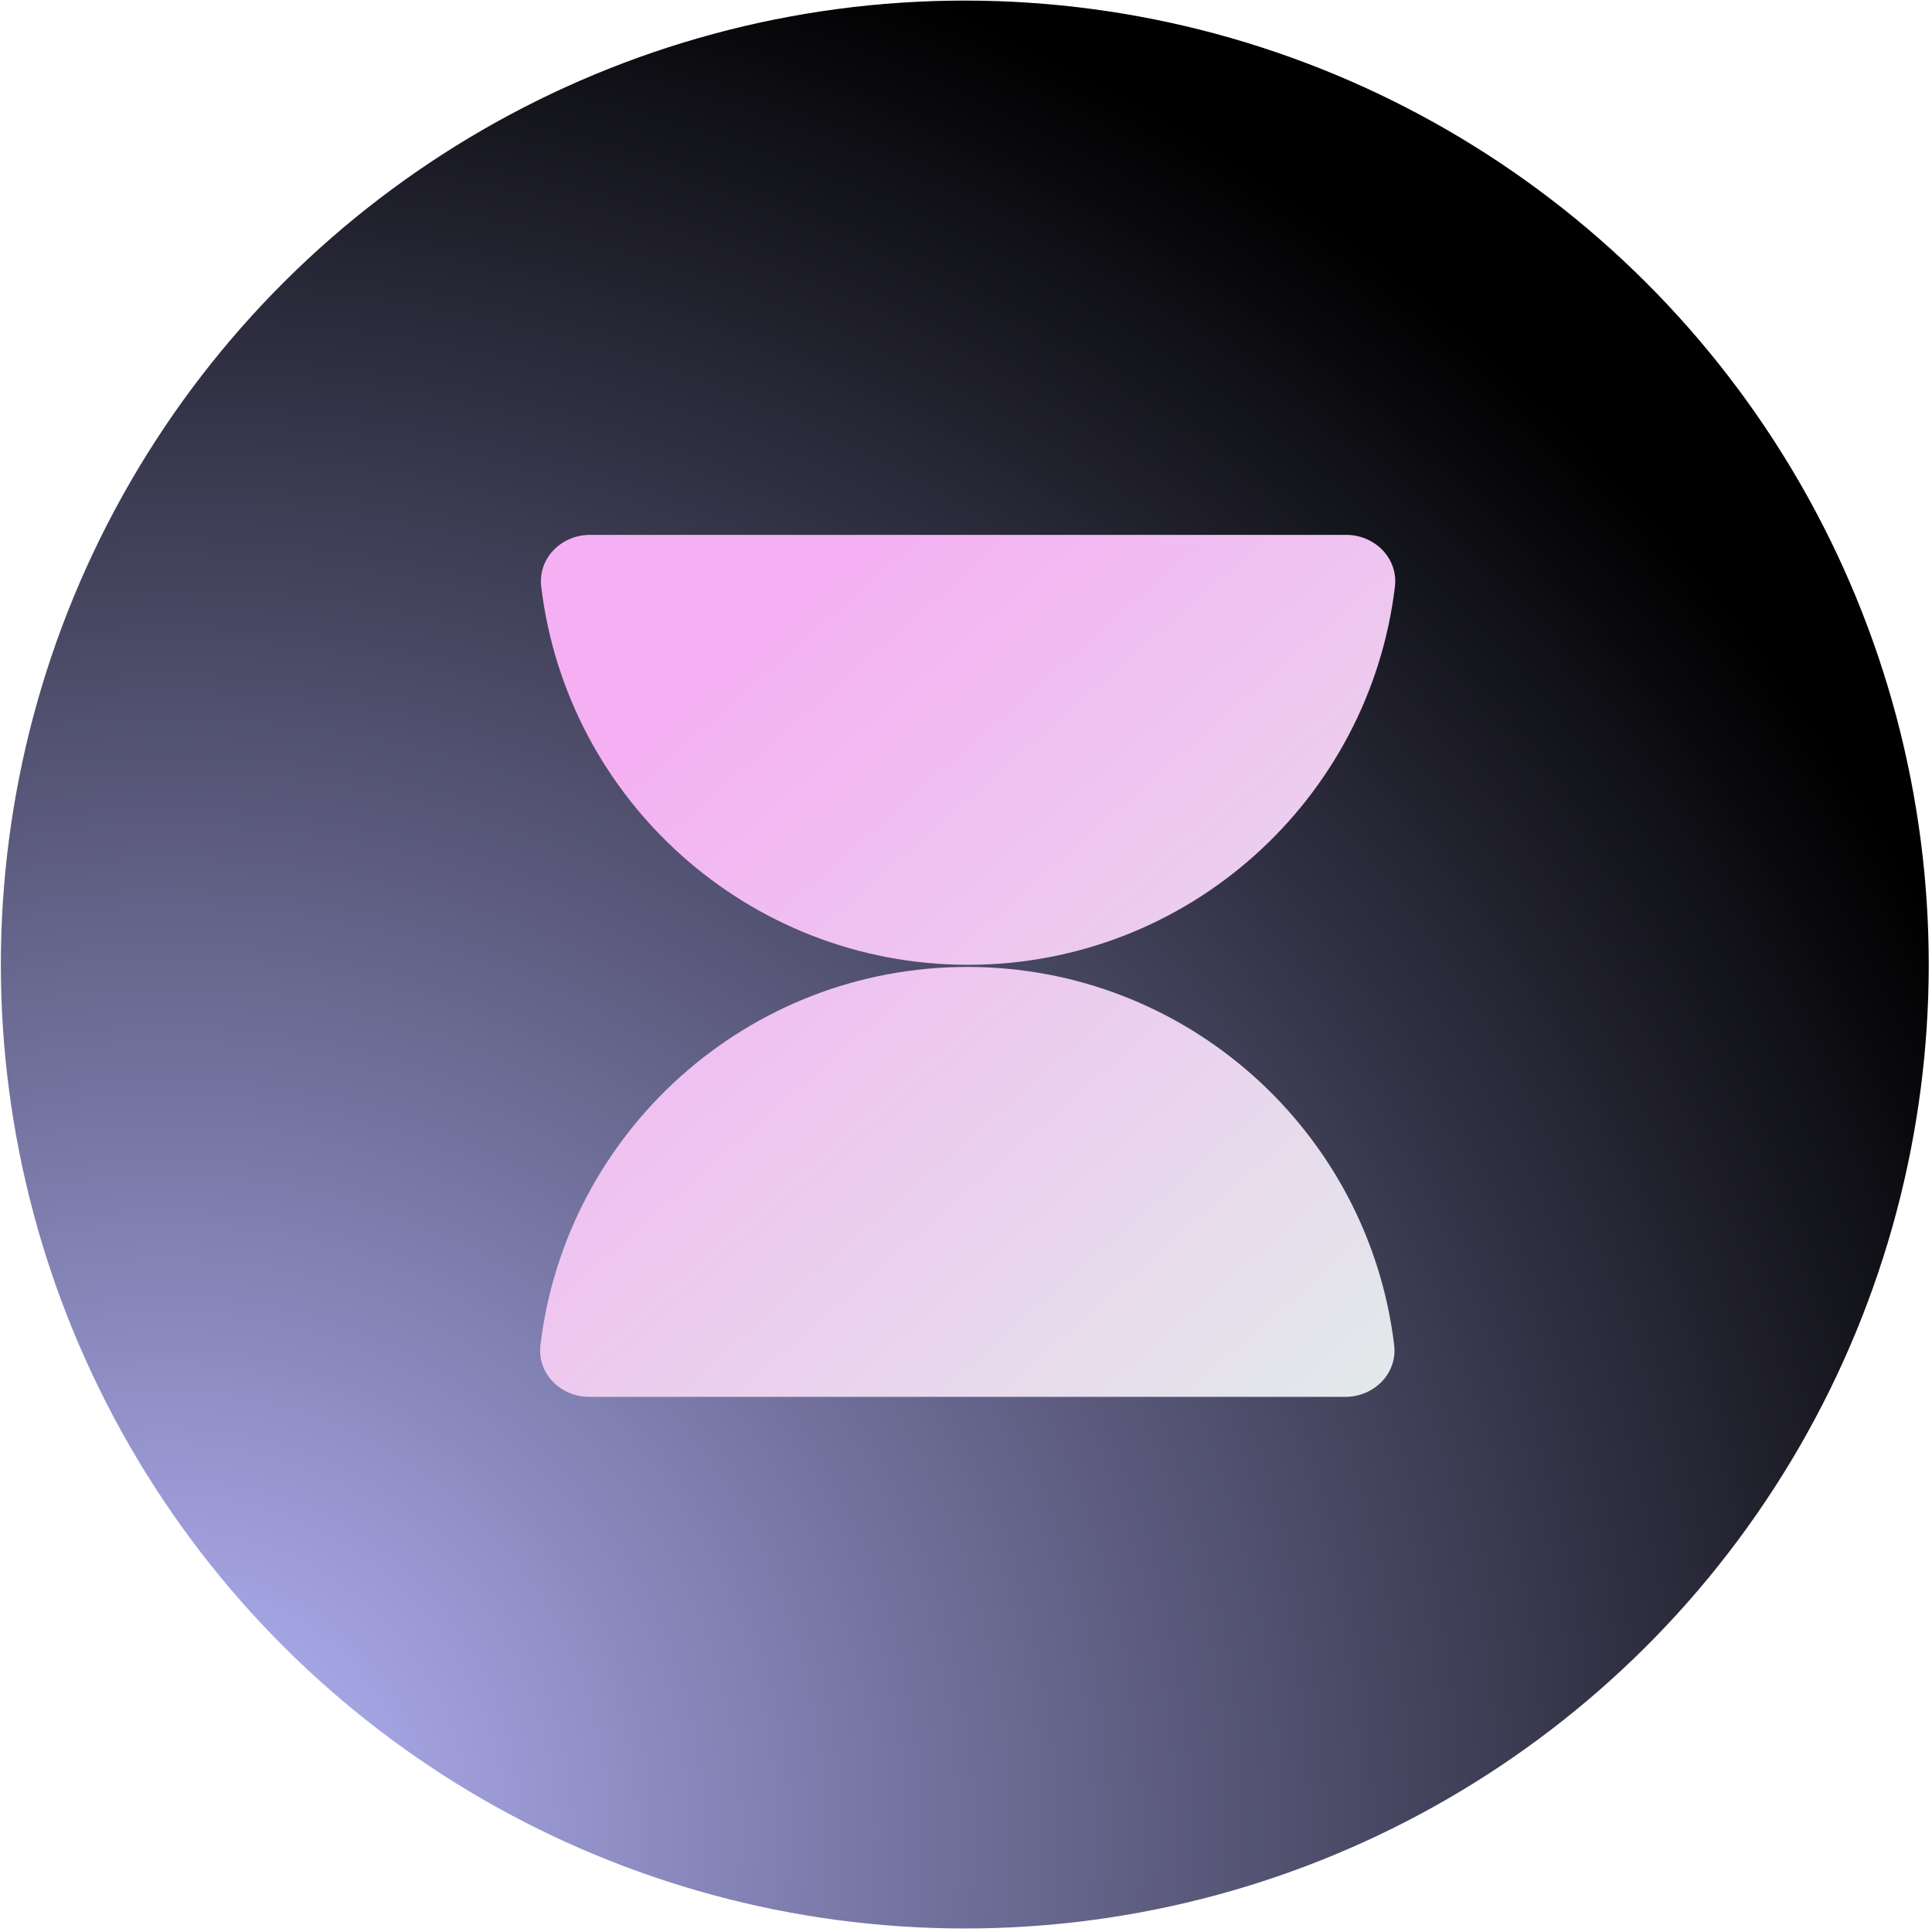
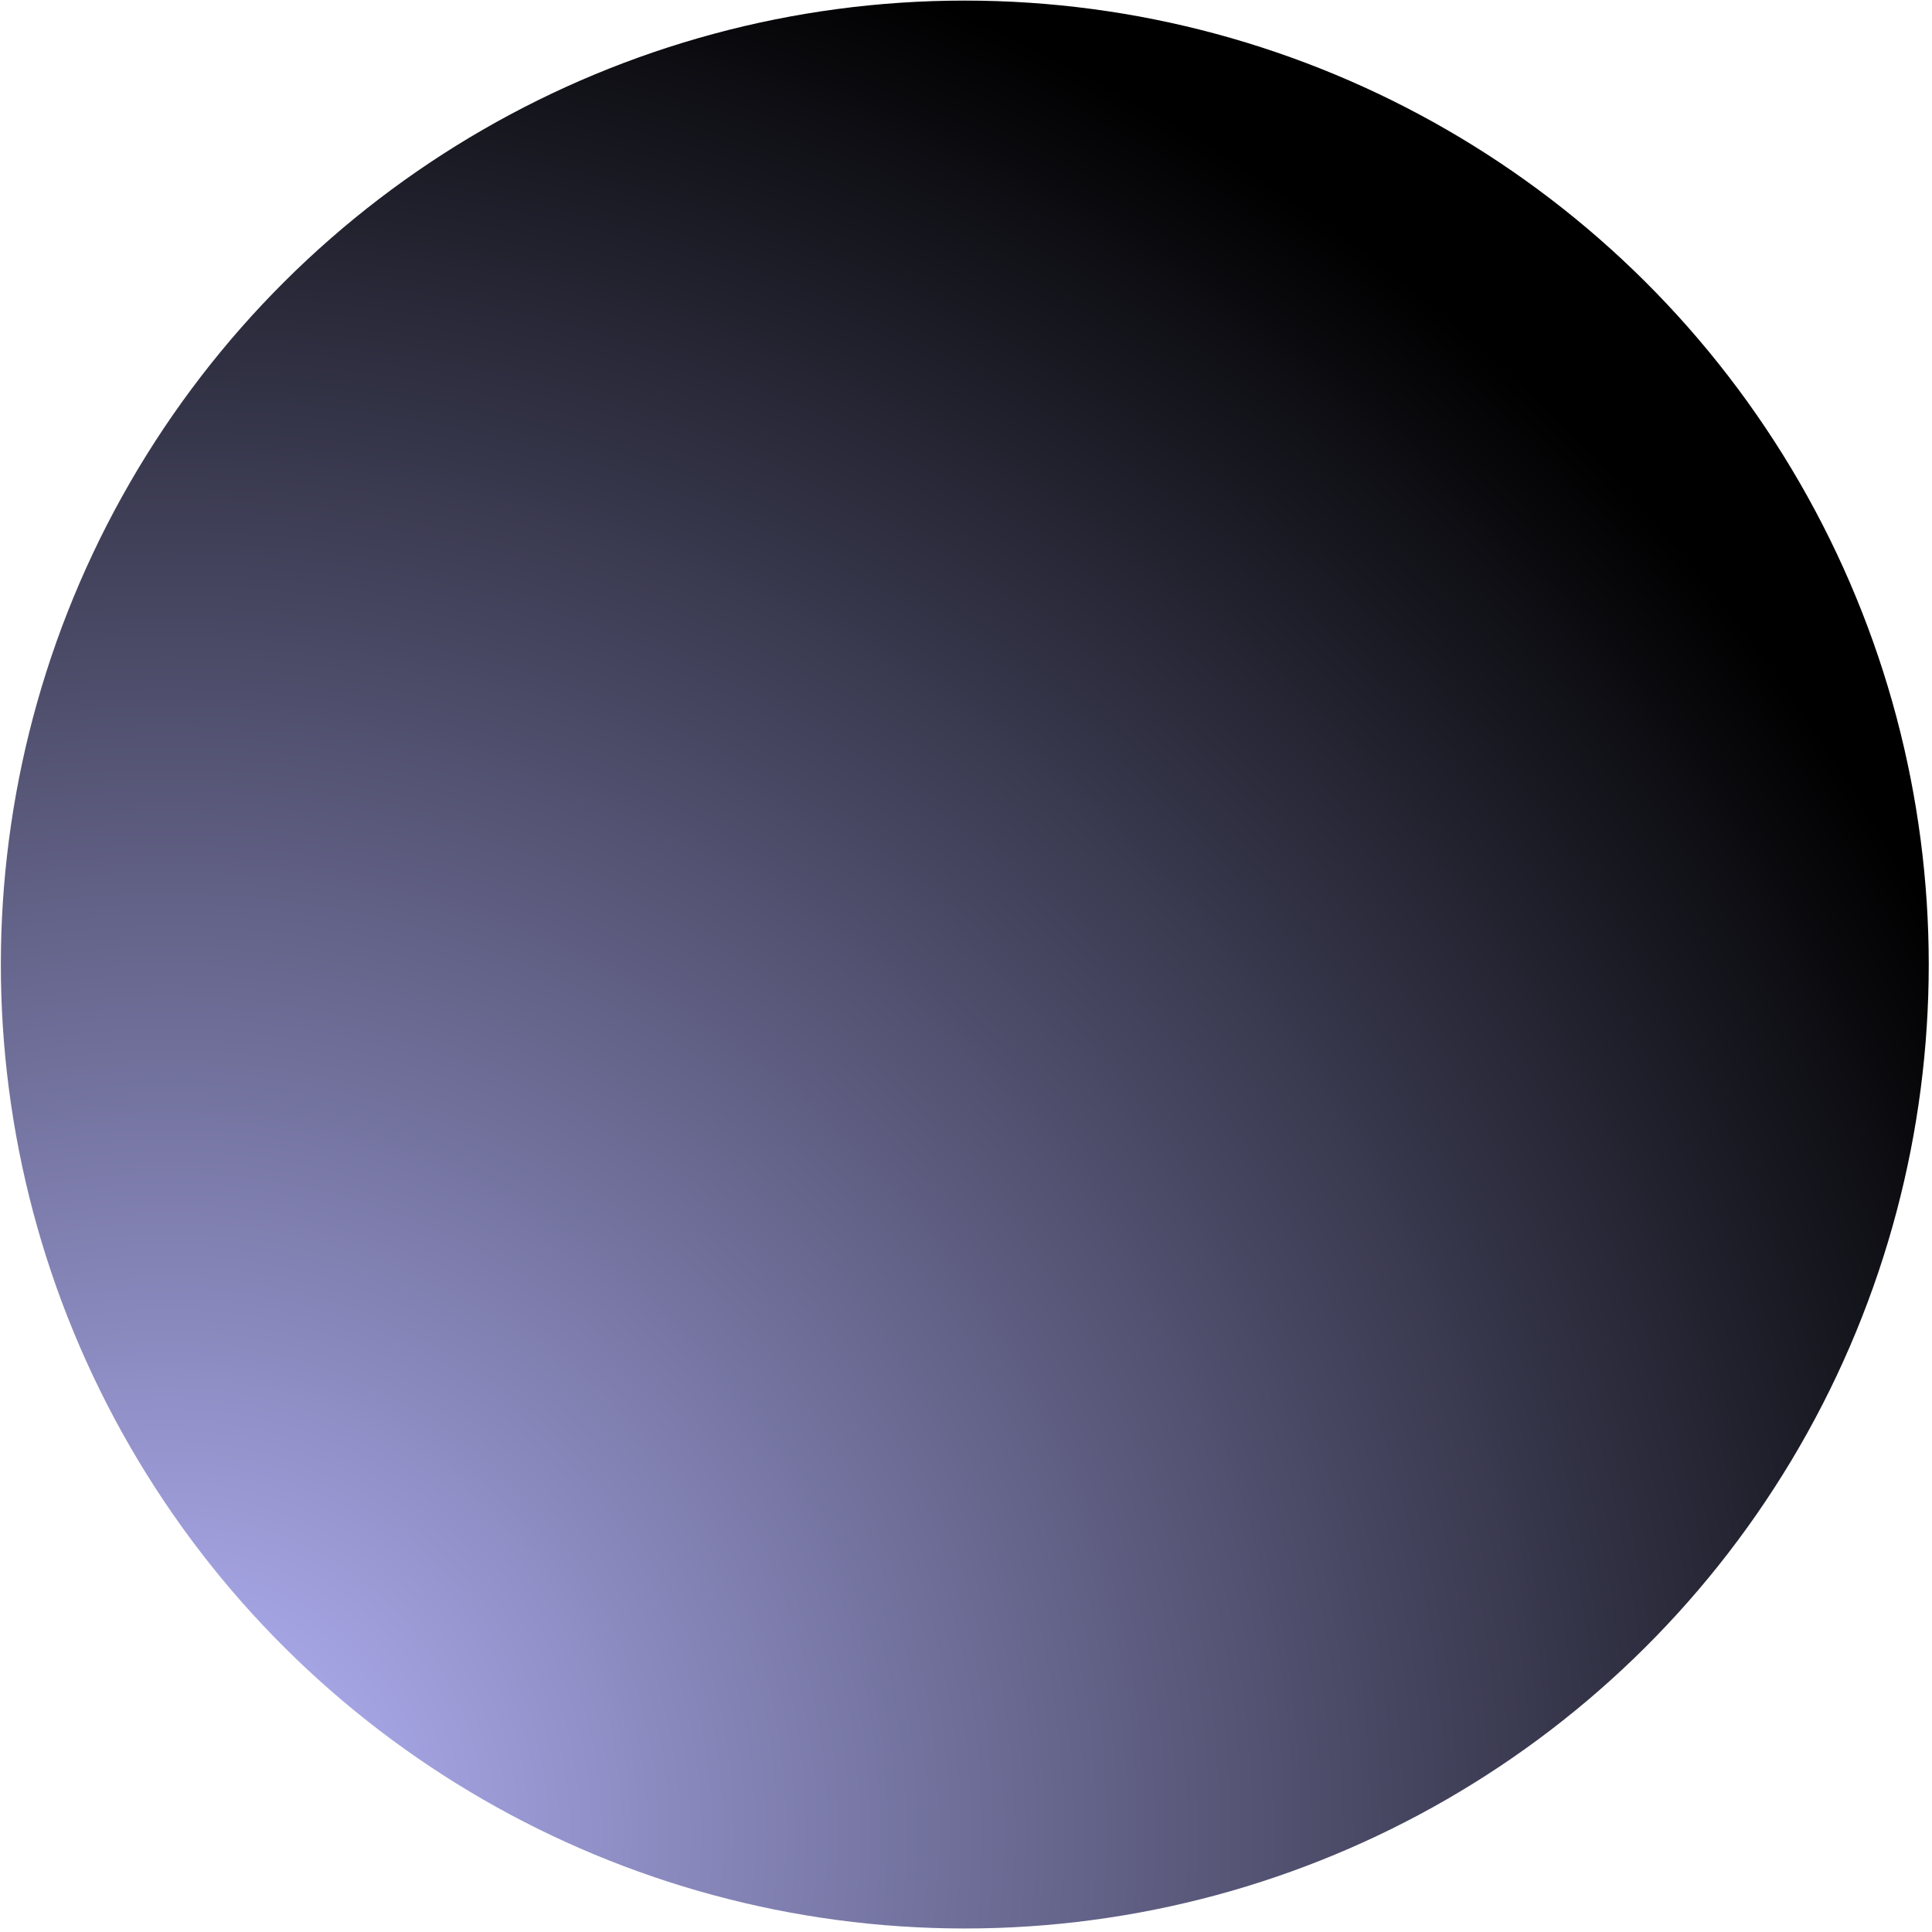
<svg xmlns="http://www.w3.org/2000/svg" width="372" height="372" fill="none" viewBox="0 0 372 372">
  <circle cx="185.769" cy="185.718" r="185.605" fill="url(#a)" transform="rotate(-90 185.769 185.718)" />
-   <path fill="url(#b)" fill-rule="evenodd" d="M268.588 112.968c-4.929 41.013-39.846 72.802-82.188 72.802-42.341 0-77.259-31.789-82.188-72.802-.659-5.483 3.882-9.982 9.405-9.982h145.567c5.523 0 10.063 4.499 9.404 9.982ZM104.064 258.98c4.929-41.013 39.846-72.802 82.188-72.802 42.341 0 77.259 31.789 82.188 72.802.659 5.483-3.882 9.982-9.405 9.982H113.468c-5.523 0-10.063-4.499-9.404-9.982Z" clip-rule="evenodd" />
  <defs>
    <radialGradient id="a" cx="0" cy="0" r="1" gradientTransform="rotate(-26.064 79.328 -19.063) scale(384.185)" gradientUnits="userSpaceOnUse">
      <stop stop-color="#B9B8FF" />
      <stop offset="1" />
    </radialGradient>
    <linearGradient id="b" x1="141.989" x2="269.037" y1="124.008" y2="269.218" gradientUnits="userSpaceOnUse">
      <stop stop-color="#F5B0F3" />
      <stop offset="1" stop-color="#E2EAEA" />
    </linearGradient>
  </defs>
</svg>